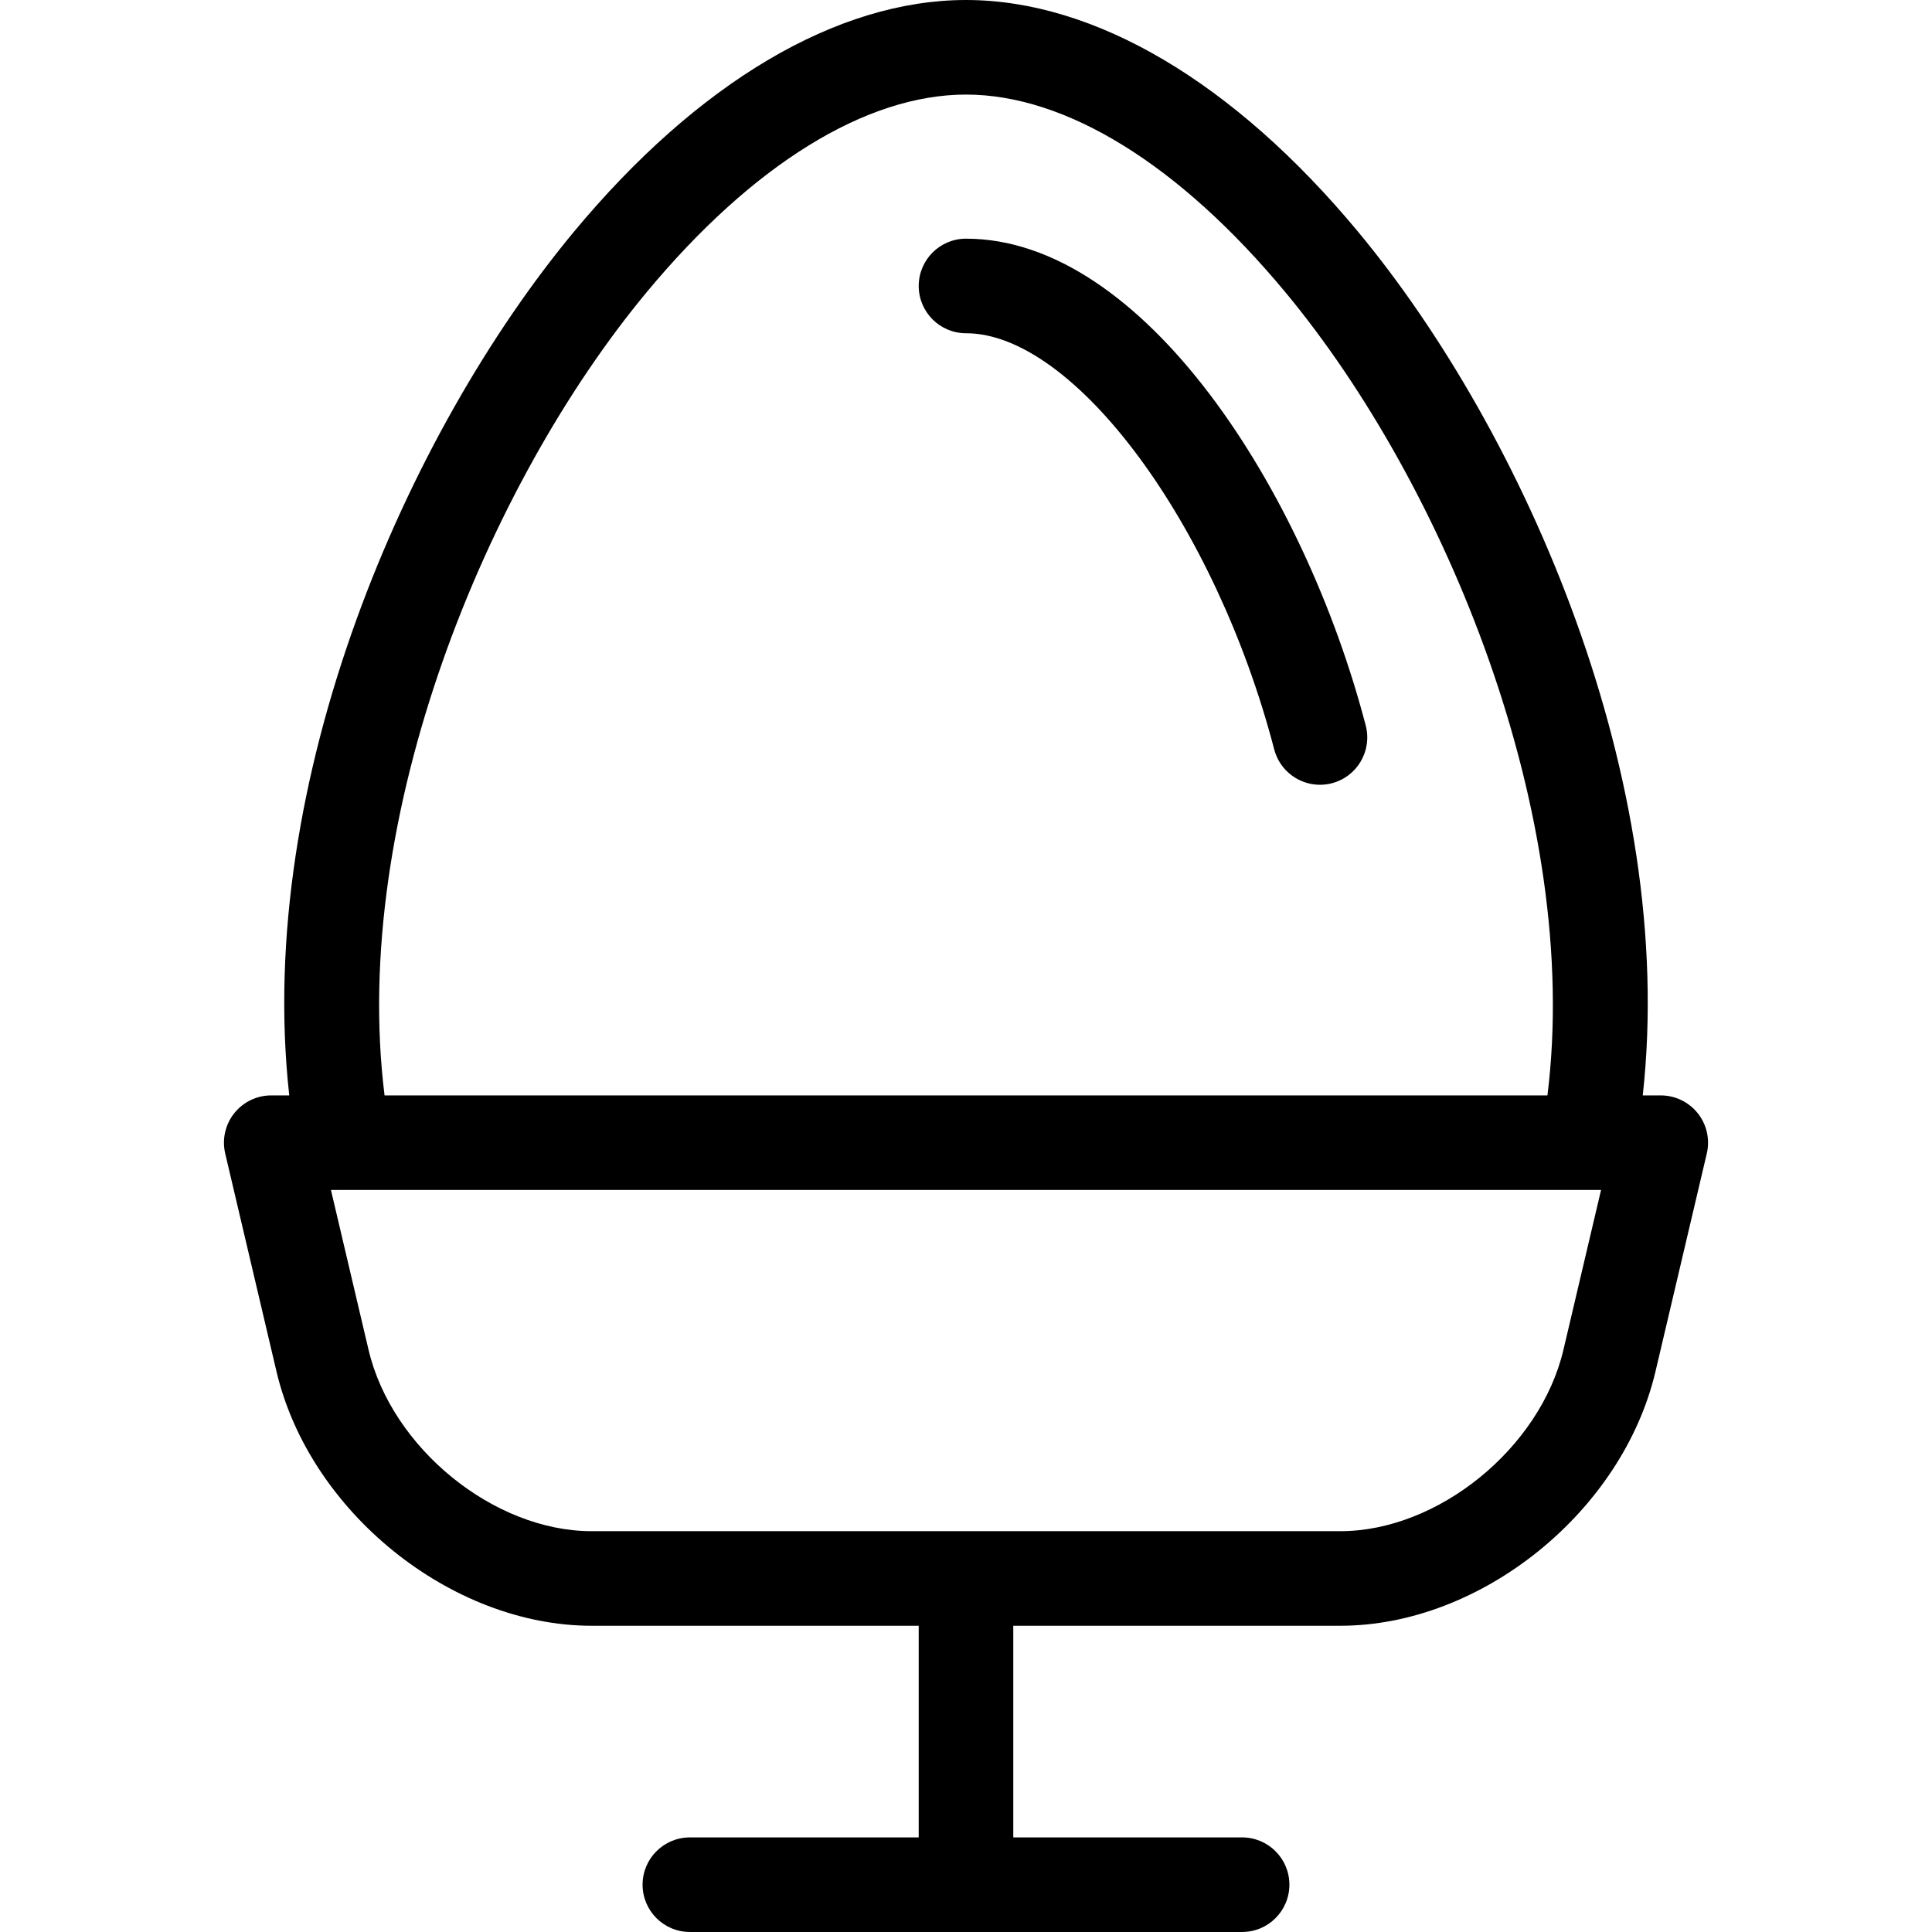
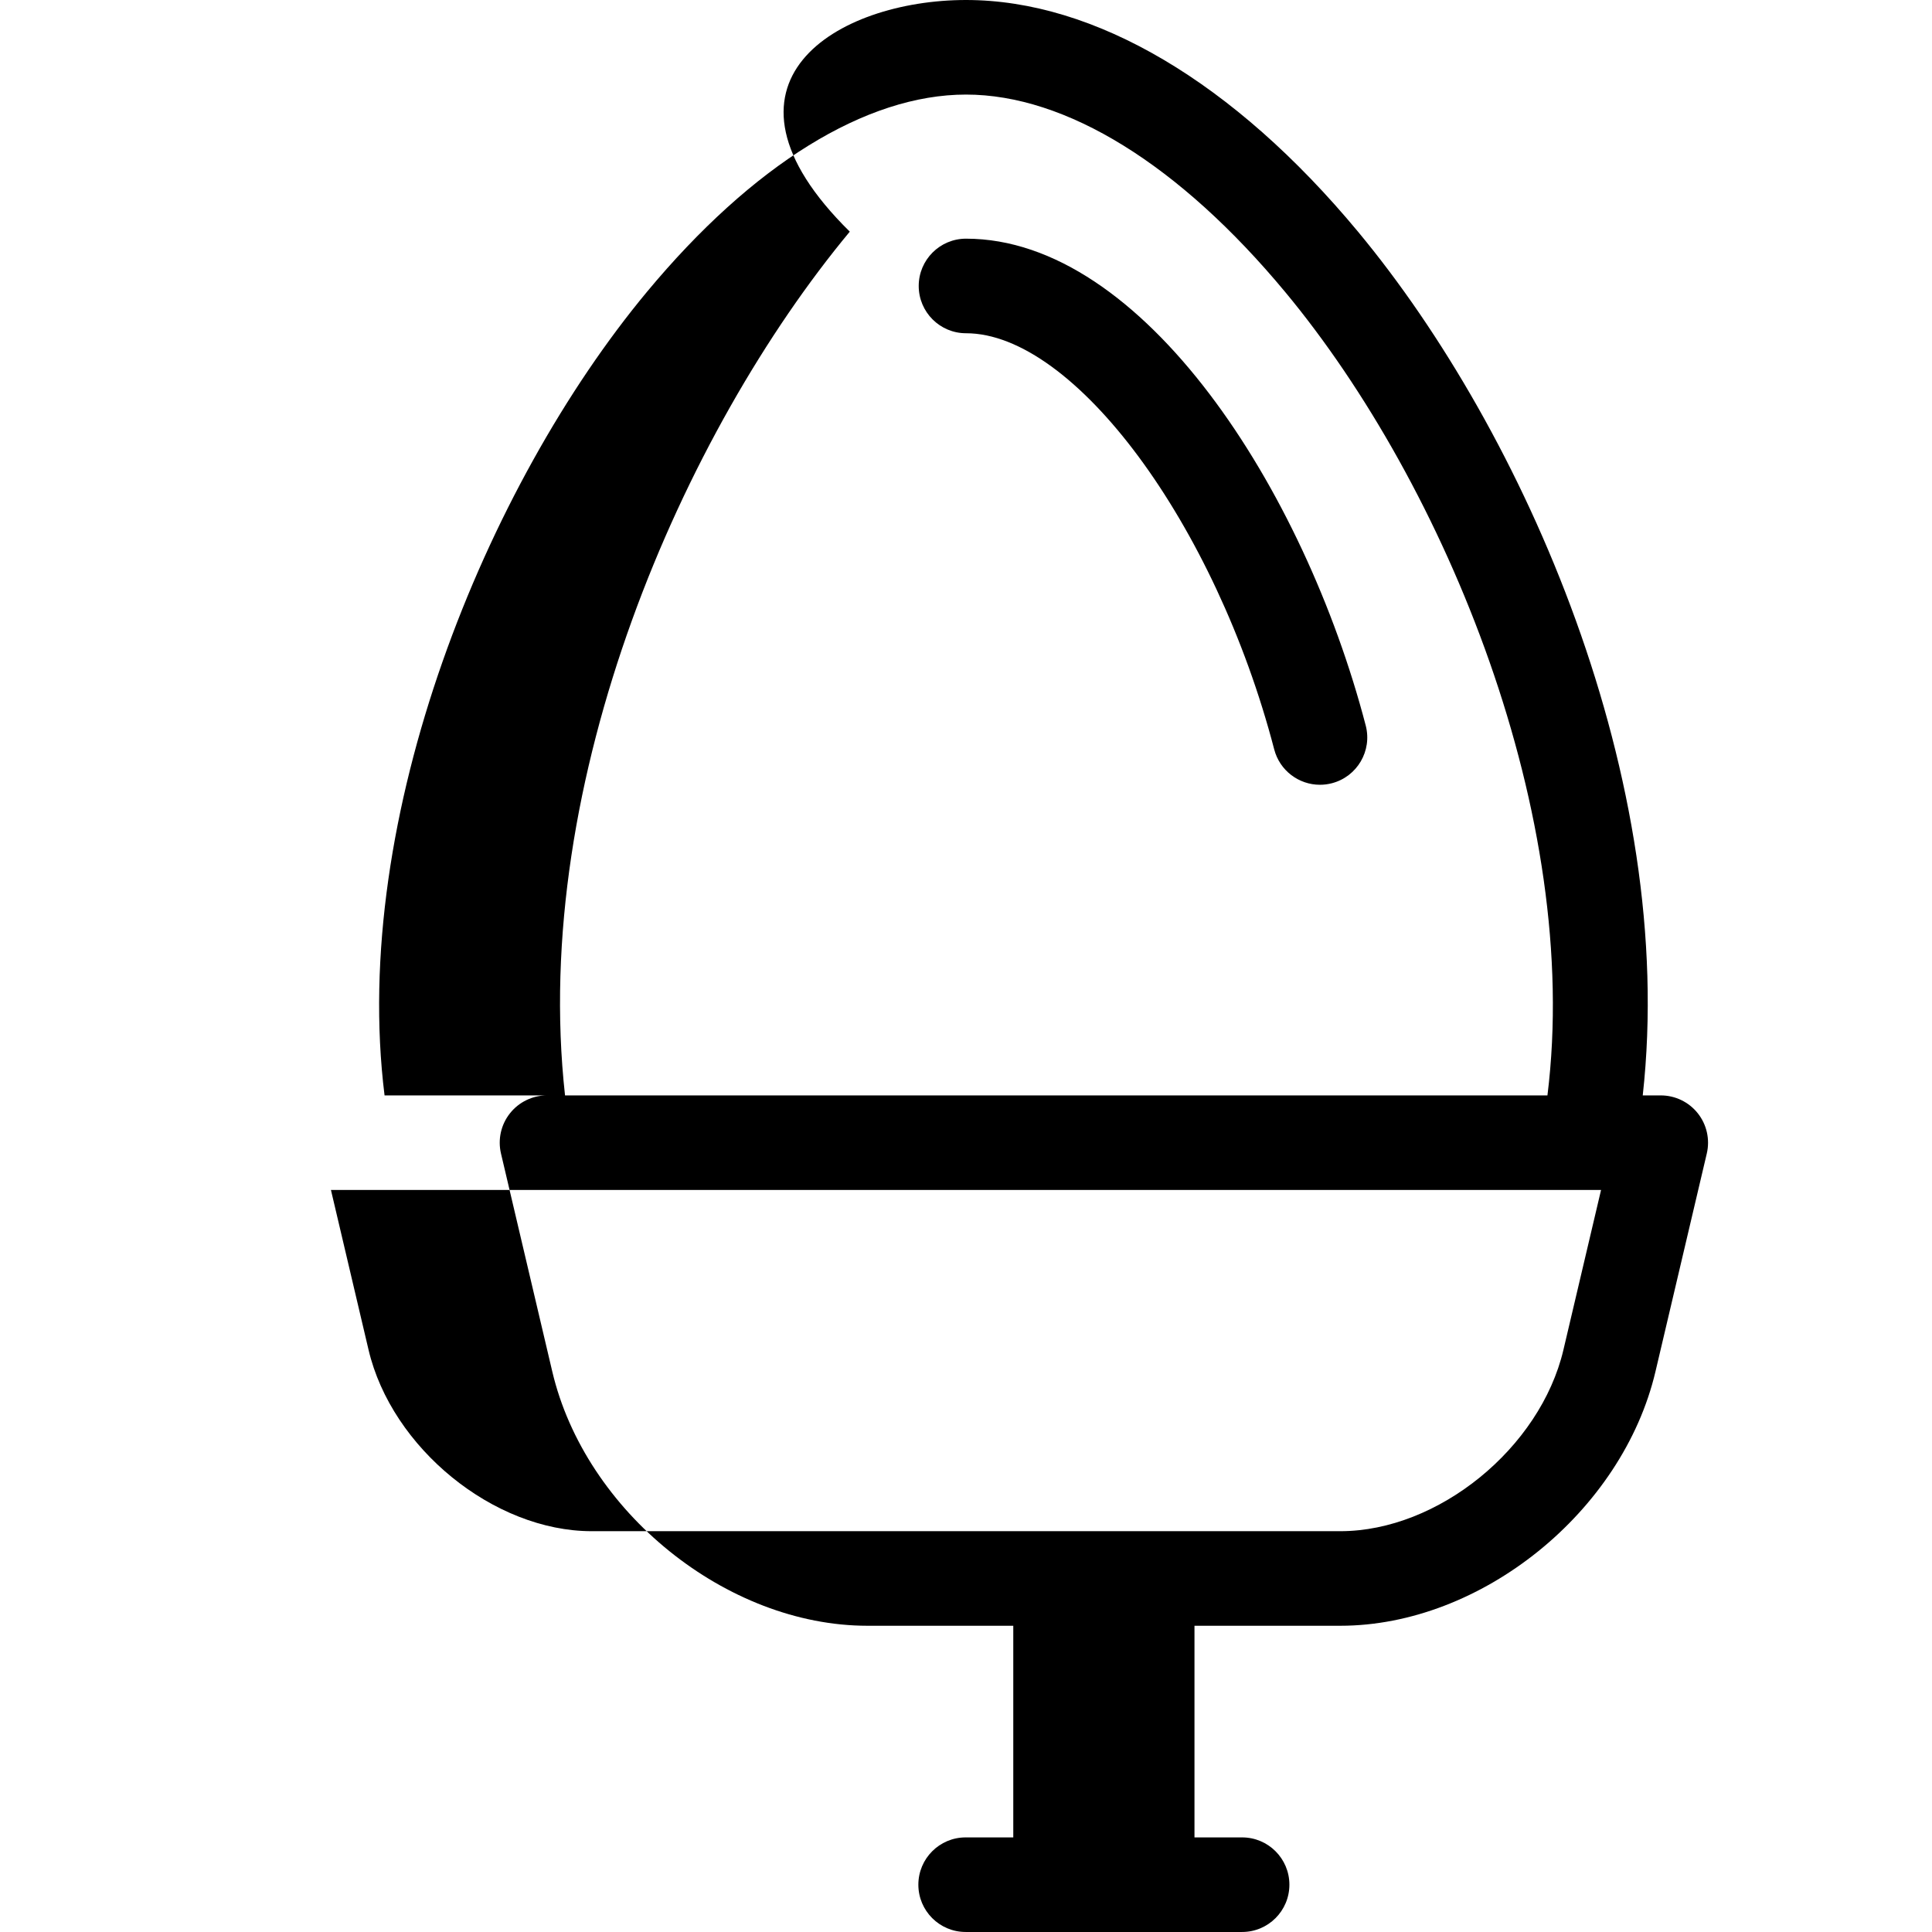
<svg xmlns="http://www.w3.org/2000/svg" fill="#000000" height="800px" width="800px" version="1.1" id="Capa_1" viewBox="0 0 326.863 326.863" xml:space="preserve">
-   <path d="M225.337,132.51c-0.677,0.177-1.356,0.261-2.025,0.261c-3.553,0-6.796-2.384-7.735-5.982  C205.62,88.623,181.74,56.38,163.432,56.38c-4.418,0-8-3.582-8-8s3.582-8,8-8c29.968,0,57.21,42.439,67.627,82.37  C232.174,127.025,229.612,131.395,225.337,132.51z M288.761,195.157l-8.677,36.865c-5.58,23.727-29.501,43.03-53.322,43.03H171.43  v35.807h38.715c4.418,0,8,3.582,8,8s-3.582,8-8,8h-46.657c-0.02,0-0.038,0.003-0.058,0.003s-0.038-0.003-0.058-0.003h-46.657  c-4.418,0-8-3.582-8-8s3.582-8,8-8h38.715v-35.807h-55.328c-23.823,0-47.746-19.304-53.326-43.032l-8.673-36.865  c-0.56-2.379-0.001-4.883,1.517-6.799c1.517-1.916,3.827-3.033,6.271-3.033h3.047c-5.91-53.327,20.029-112.242,48.176-146.131  C118.104,13.919,141.657,0,163.432,0c21.774,0,45.326,13.918,66.317,39.192c28.147,33.889,54.087,92.805,48.177,146.133h3.048  c2.444,0,4.754,1.117,6.271,3.033S289.32,192.778,288.761,195.157z M65.061,185.324h196.741  c5.87-47.119-17.237-103.253-44.36-135.91C199.544,27.867,180.363,16,163.432,16c-16.932,0-36.113,11.867-54.011,33.416  C82.297,82.073,59.19,138.207,65.061,185.324z M270.872,201.324H58.219c-0.014,0-0.028,0.002-0.042,0.002  c-0.015,0-0.029-0.002-0.044-0.002H55.99l6.36,27.033c3.913,16.639,21.201,30.695,37.751,30.695h126.66  c16.548,0,33.834-14.057,37.748-30.695L270.872,201.324z" />
+   <path d="M225.337,132.51c-0.677,0.177-1.356,0.261-2.025,0.261c-3.553,0-6.796-2.384-7.735-5.982  C205.62,88.623,181.74,56.38,163.432,56.38c-4.418,0-8-3.582-8-8s3.582-8,8-8c29.968,0,57.21,42.439,67.627,82.37  C232.174,127.025,229.612,131.395,225.337,132.51z M288.761,195.157l-8.677,36.865c-5.58,23.727-29.501,43.03-53.322,43.03H171.43  v35.807h38.715c4.418,0,8,3.582,8,8s-3.582,8-8,8h-46.657c-0.02,0-0.038,0.003-0.058,0.003s-0.038-0.003-0.058-0.003c-4.418,0-8-3.582-8-8s3.582-8,8-8h38.715v-35.807h-55.328c-23.823,0-47.746-19.304-53.326-43.032l-8.673-36.865  c-0.56-2.379-0.001-4.883,1.517-6.799c1.517-1.916,3.827-3.033,6.271-3.033h3.047c-5.91-53.327,20.029-112.242,48.176-146.131  C118.104,13.919,141.657,0,163.432,0c21.774,0,45.326,13.918,66.317,39.192c28.147,33.889,54.087,92.805,48.177,146.133h3.048  c2.444,0,4.754,1.117,6.271,3.033S289.32,192.778,288.761,195.157z M65.061,185.324h196.741  c5.87-47.119-17.237-103.253-44.36-135.91C199.544,27.867,180.363,16,163.432,16c-16.932,0-36.113,11.867-54.011,33.416  C82.297,82.073,59.19,138.207,65.061,185.324z M270.872,201.324H58.219c-0.014,0-0.028,0.002-0.042,0.002  c-0.015,0-0.029-0.002-0.044-0.002H55.99l6.36,27.033c3.913,16.639,21.201,30.695,37.751,30.695h126.66  c16.548,0,33.834-14.057,37.748-30.695L270.872,201.324z" />
</svg>